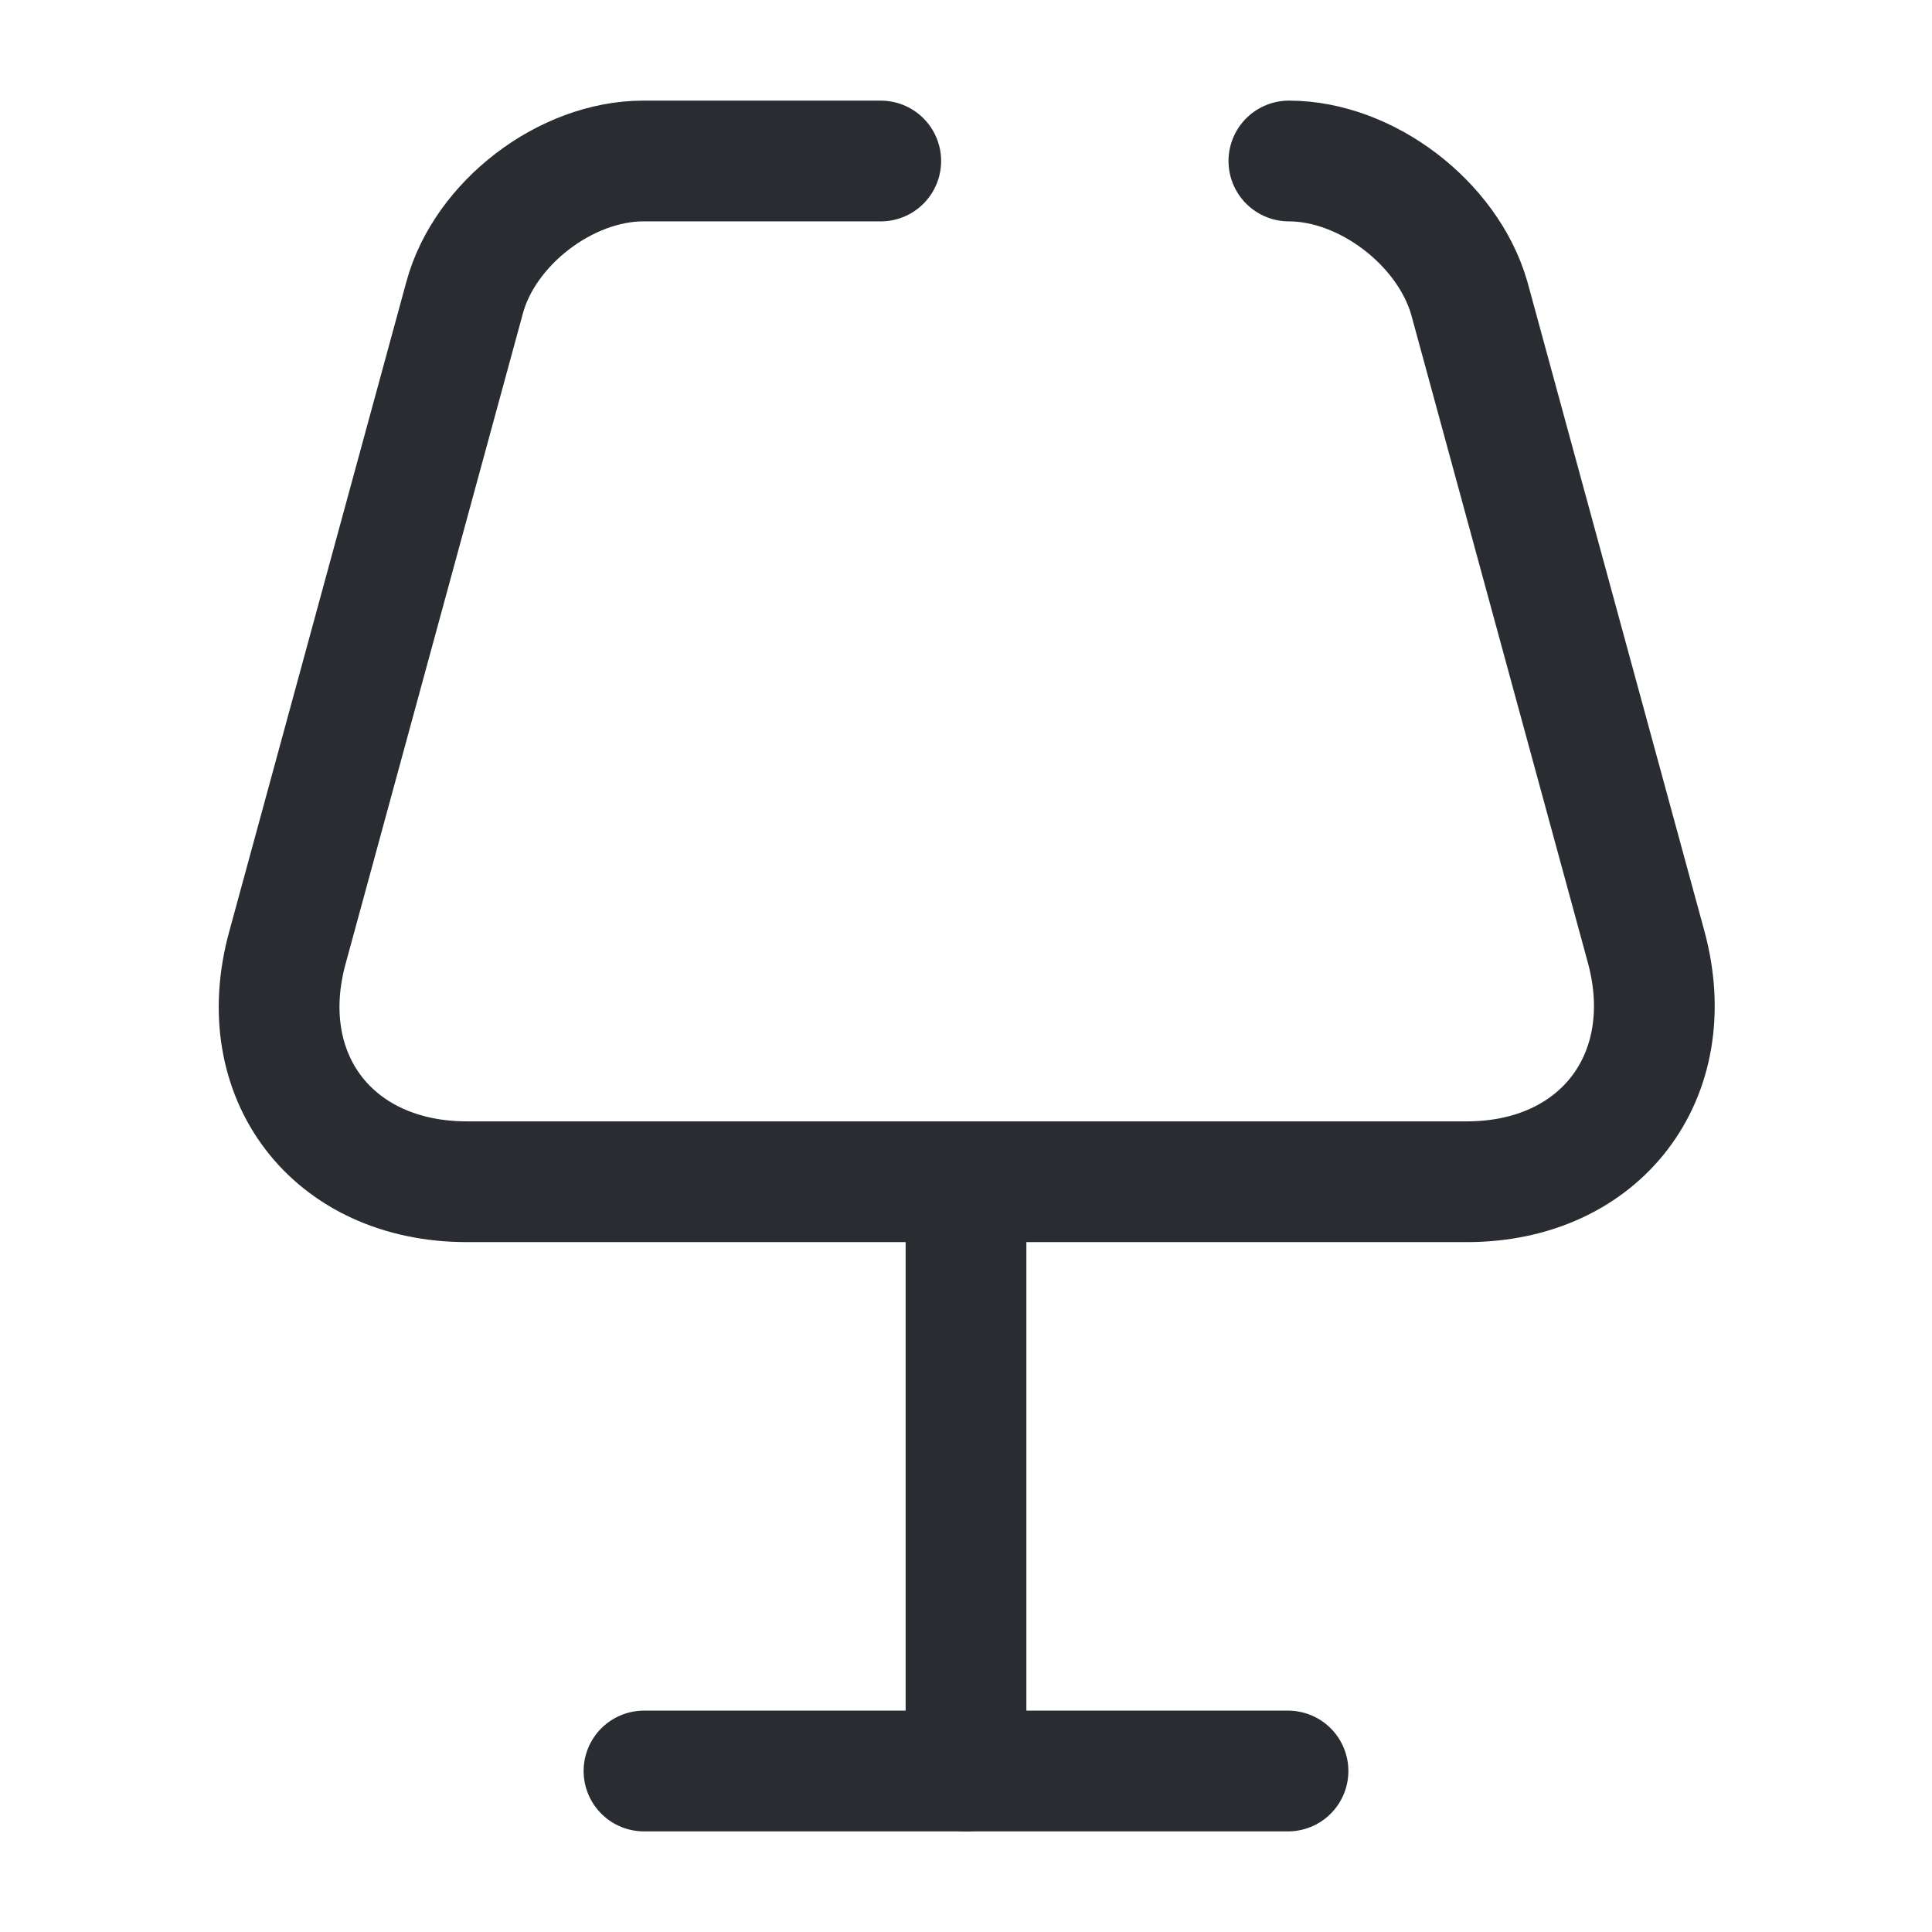
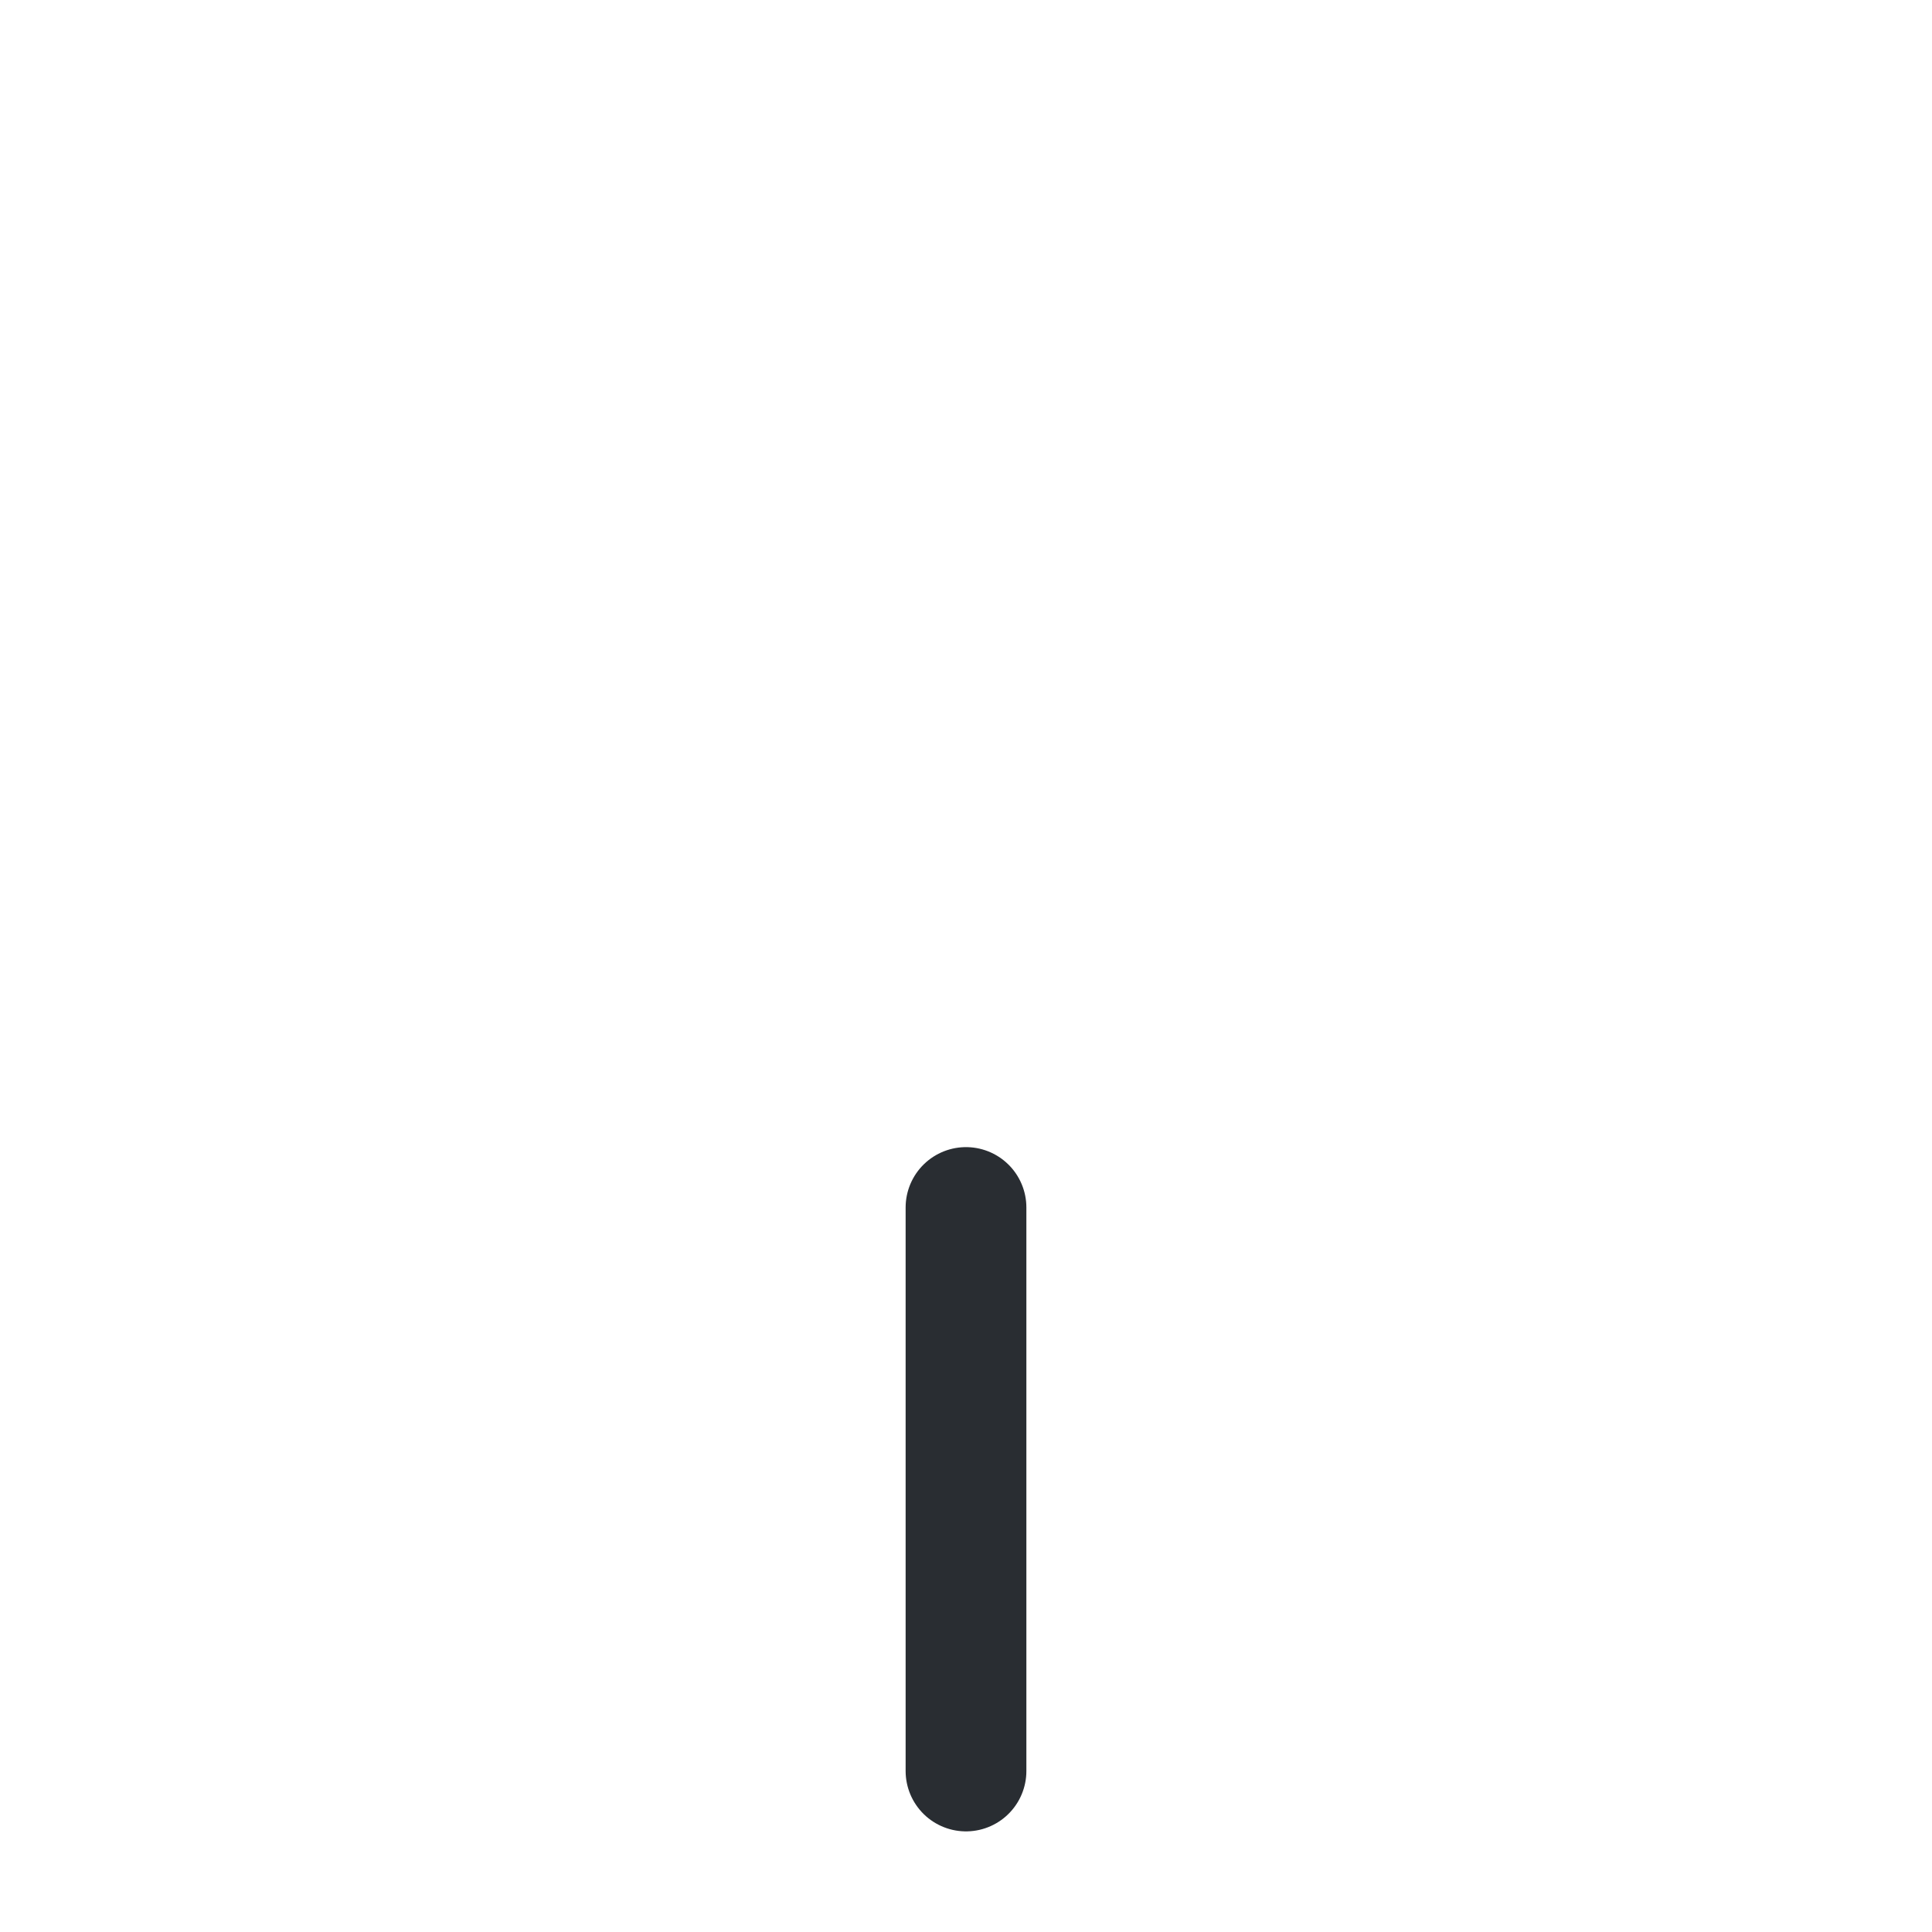
<svg xmlns="http://www.w3.org/2000/svg" width="24" height="24" viewBox="0 0 24 24" fill="none">
-   <path d="M10.941 2H7.991C7.031 2 6.021 2.77 5.771 3.7L3.571 11.77C3.131 13.37 4.131 14.68 5.801 14.68H18.221C19.881 14.68 20.881 13.37 20.451 11.77L18.251 3.7C17.981 2.77 16.971 2 16.011 2" stroke="#292D32" stroke-width="1.5" stroke-linecap="round" stroke-linejoin="round" />
  <path d="M12 15V22" stroke="#292D32" stroke-width="1.5" stroke-linecap="round" stroke-linejoin="round" />
-   <path d="M8 22H16" stroke="#292D32" stroke-width="1.5" stroke-linecap="round" stroke-linejoin="round" />
</svg>